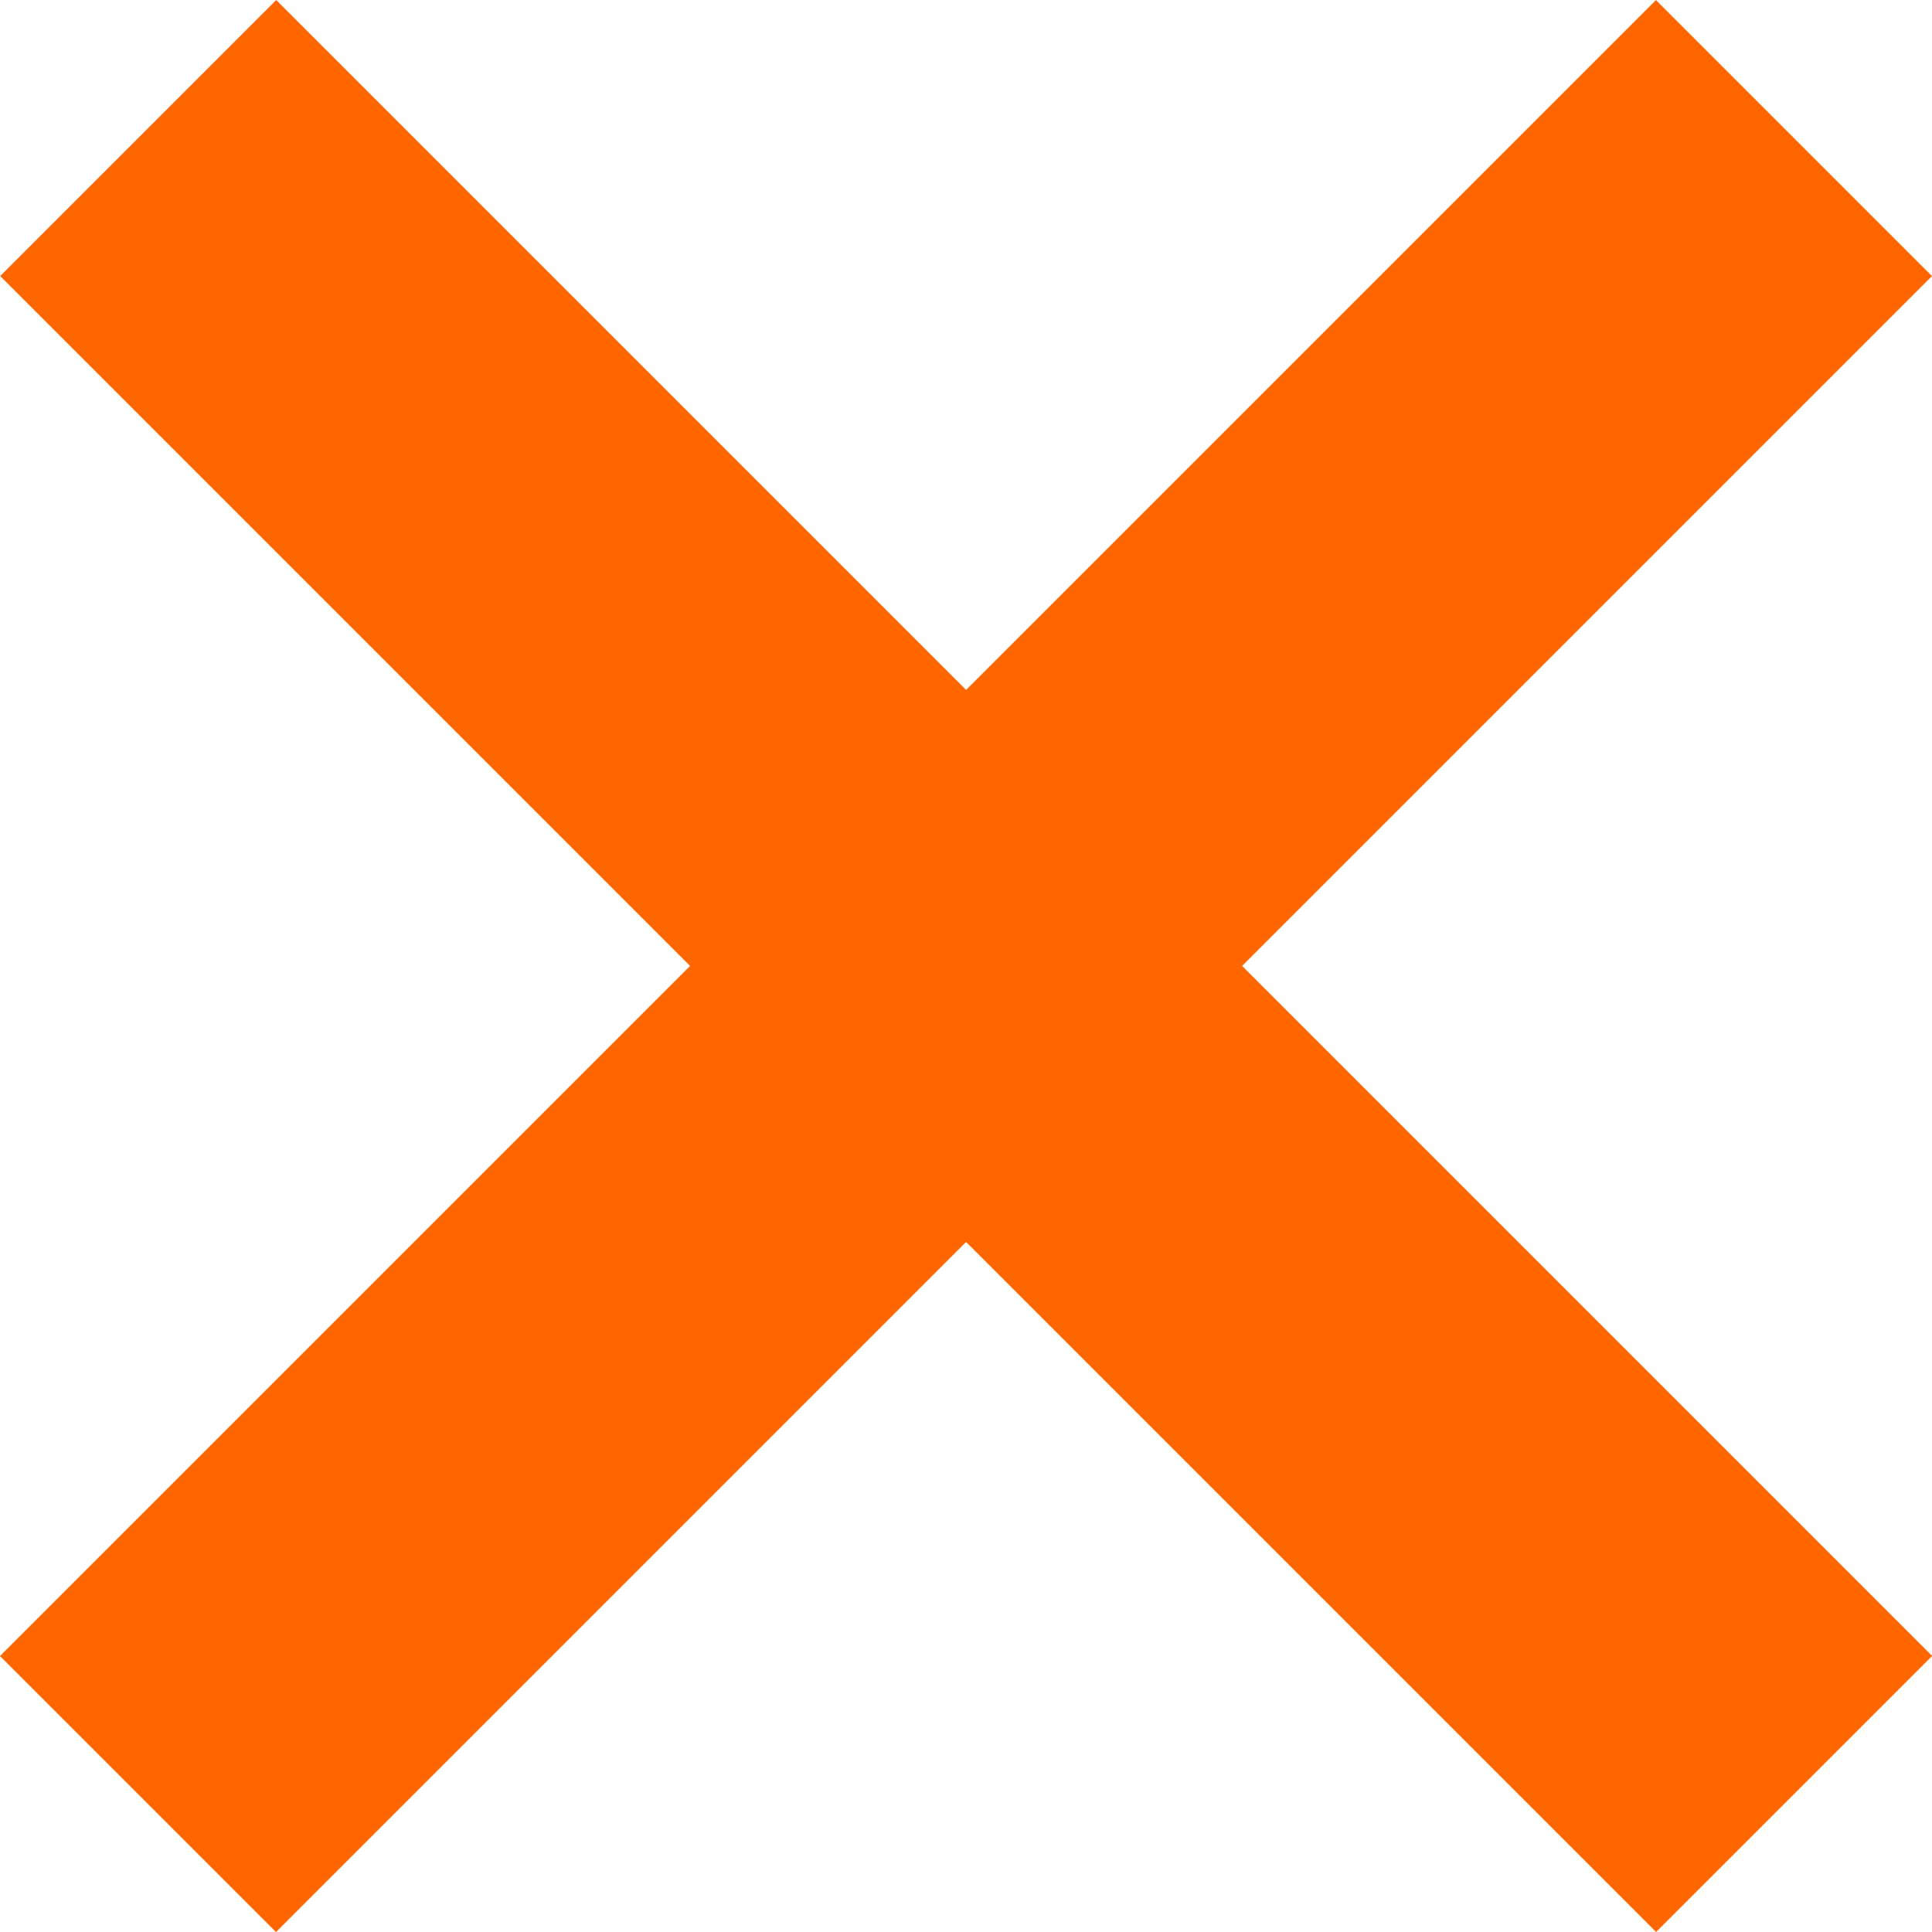
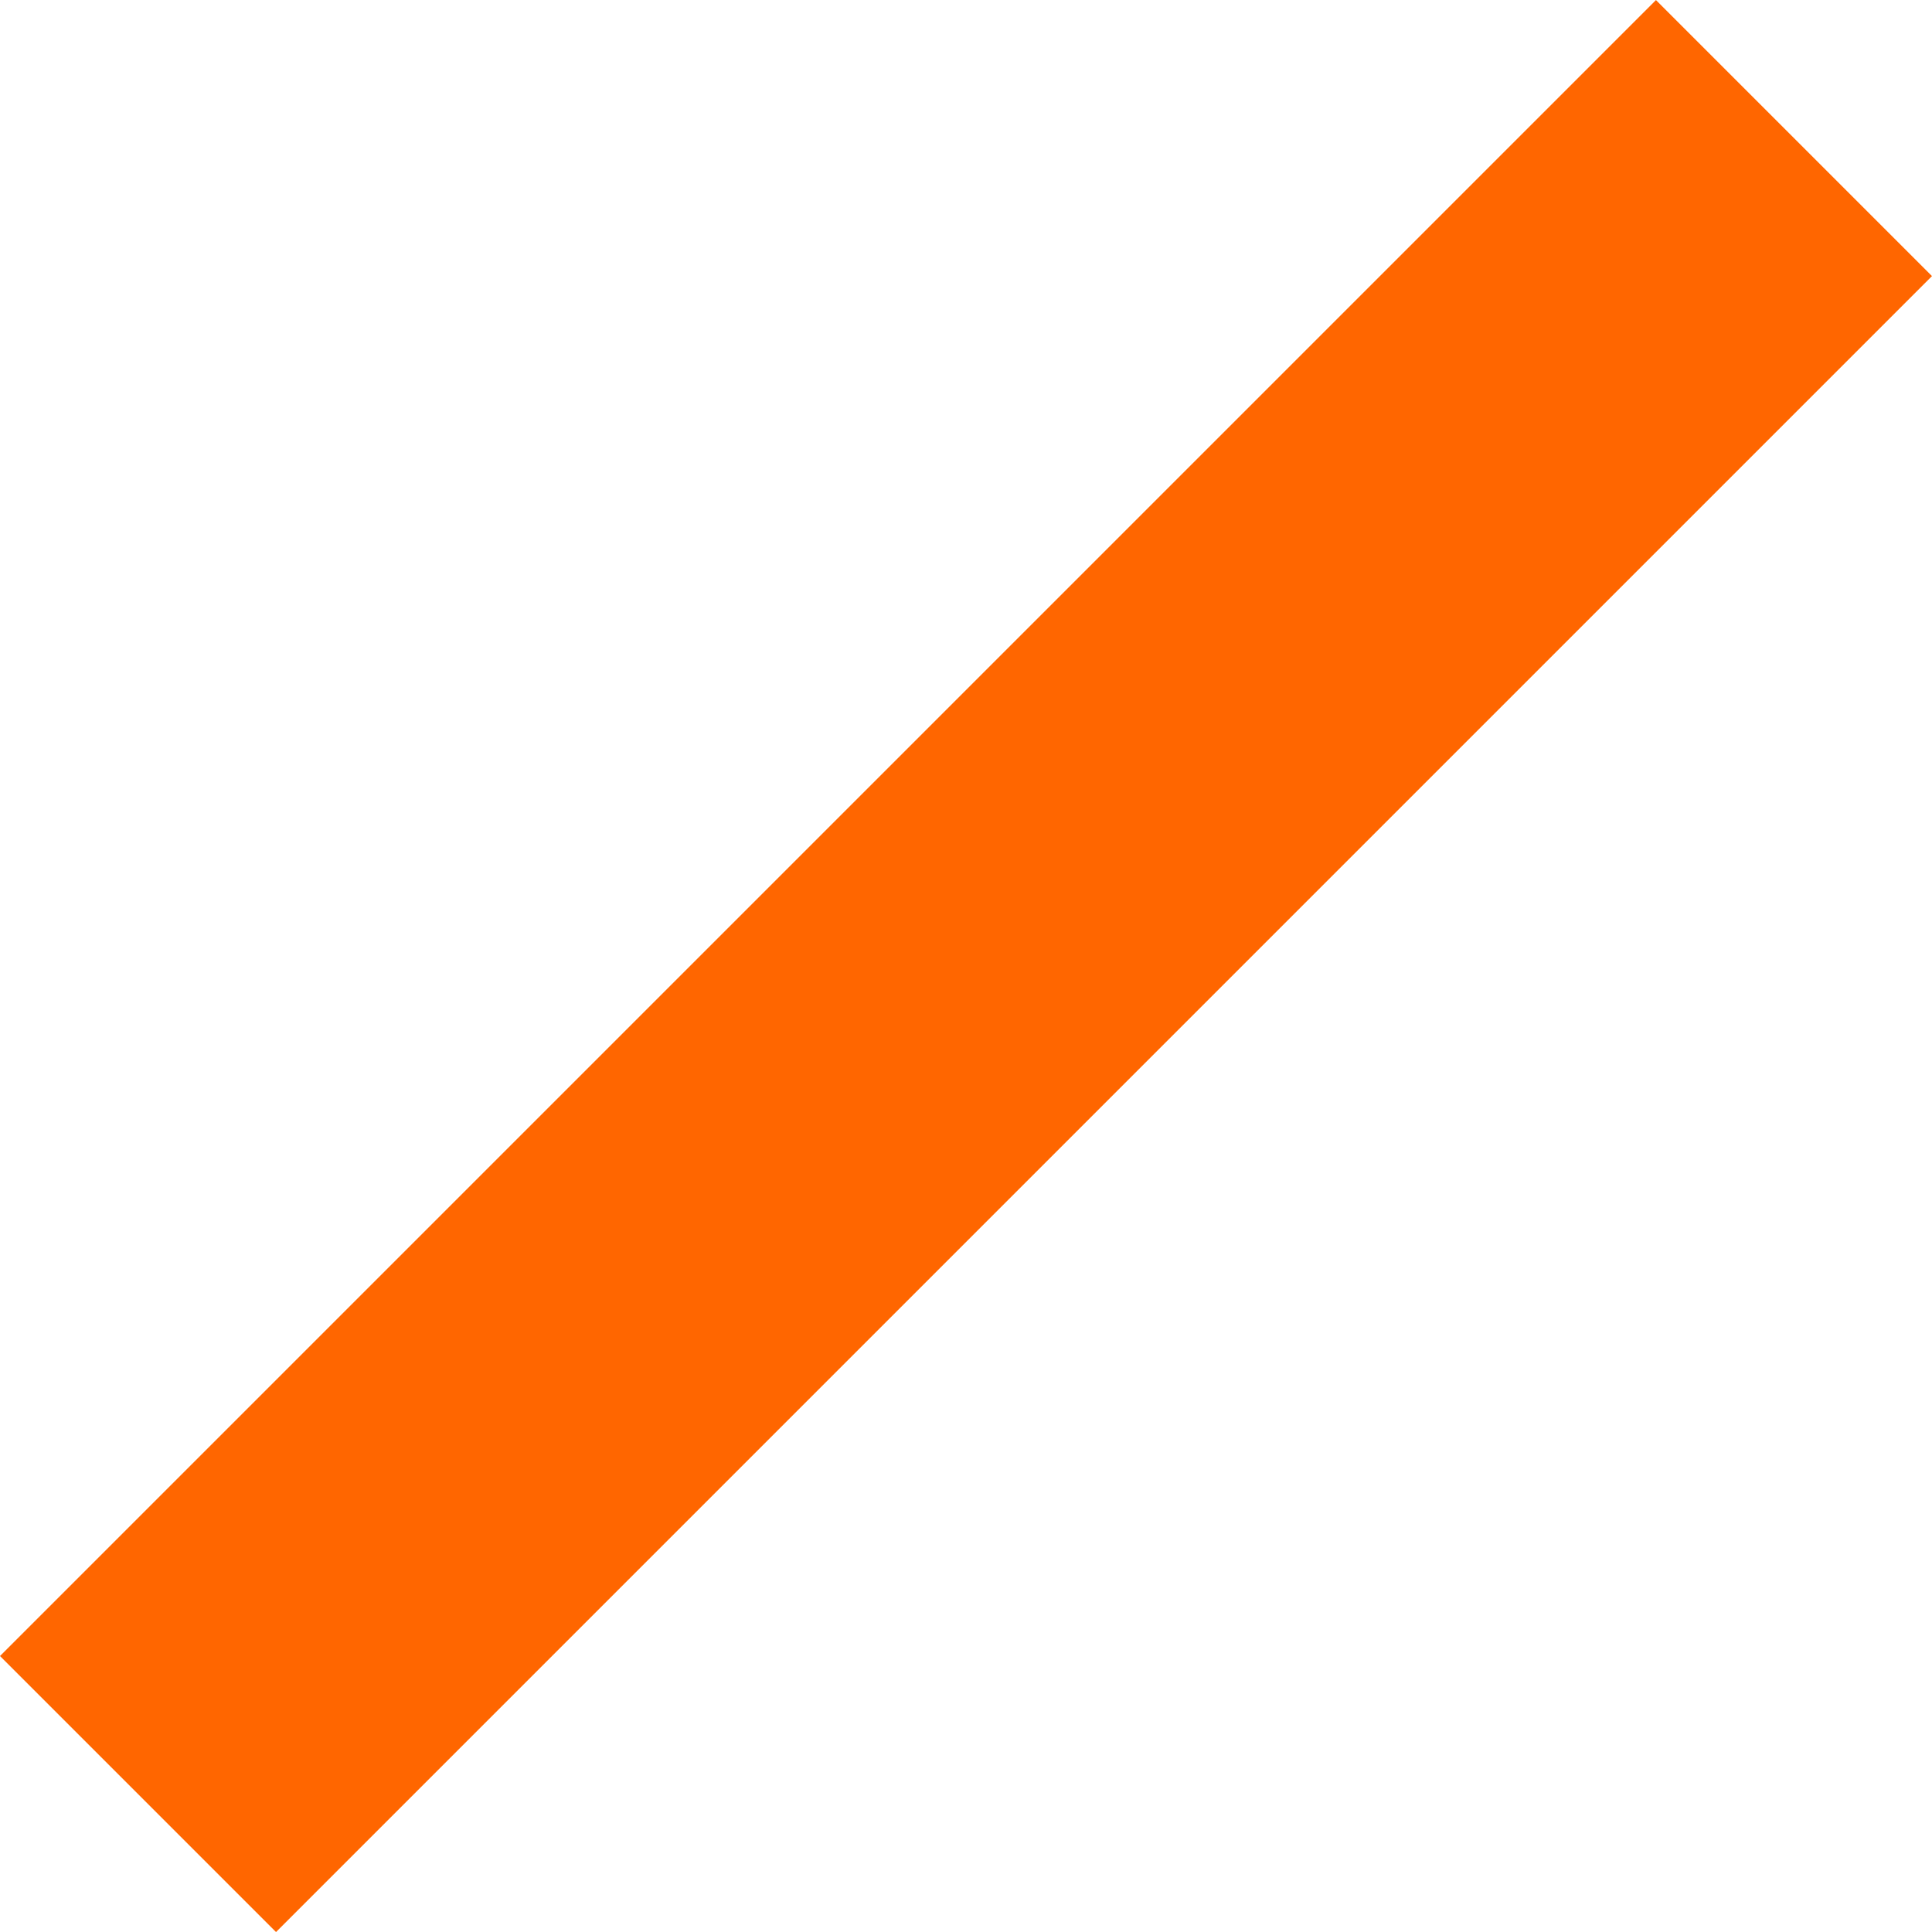
<svg xmlns="http://www.w3.org/2000/svg" width="20" height="20" viewBox="0 0 20 20" fill="none">
  <rect y="17.143" width="24.243" height="4.041" transform="rotate(-45 0 17.143)" fill="#FF6600" />
-   <rect x="17.144" y="20" width="24.243" height="4.041" transform="rotate(-135 17.144 20)" fill="#FF6600" />
</svg>